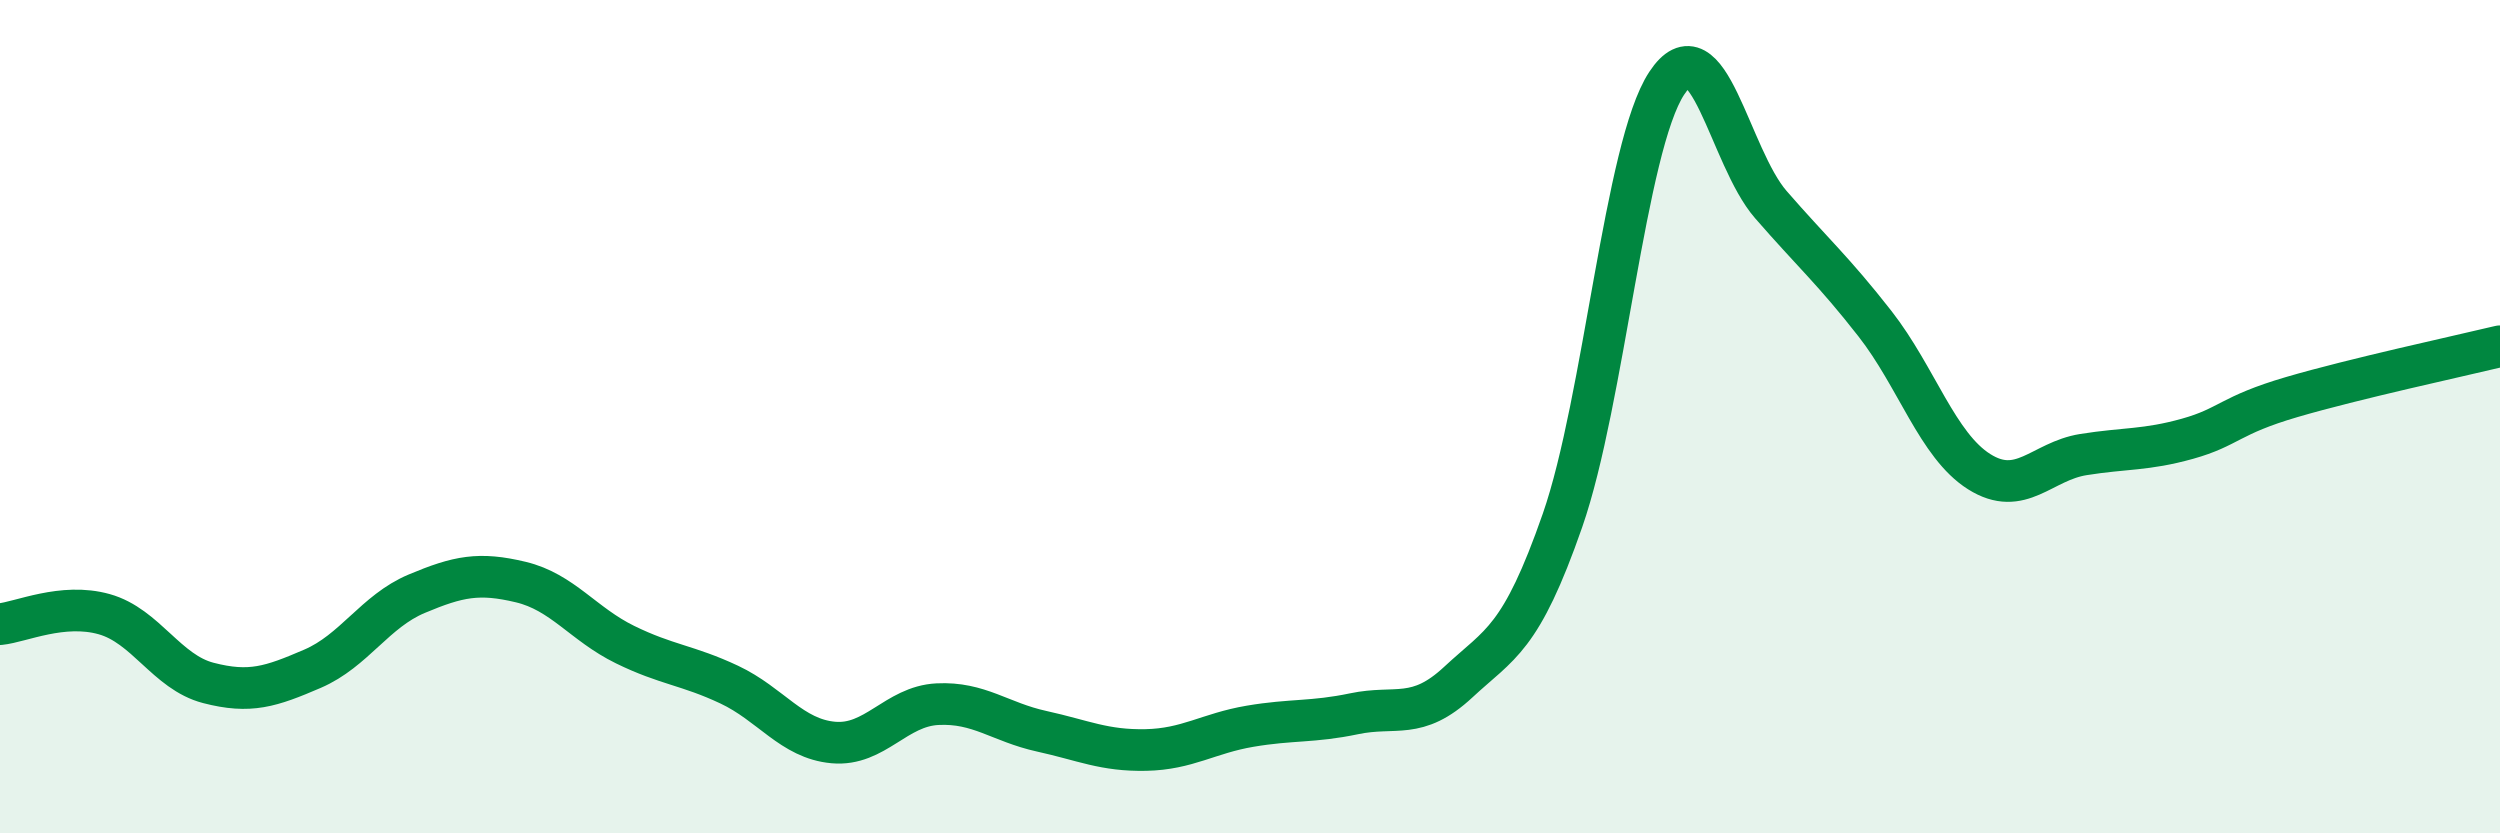
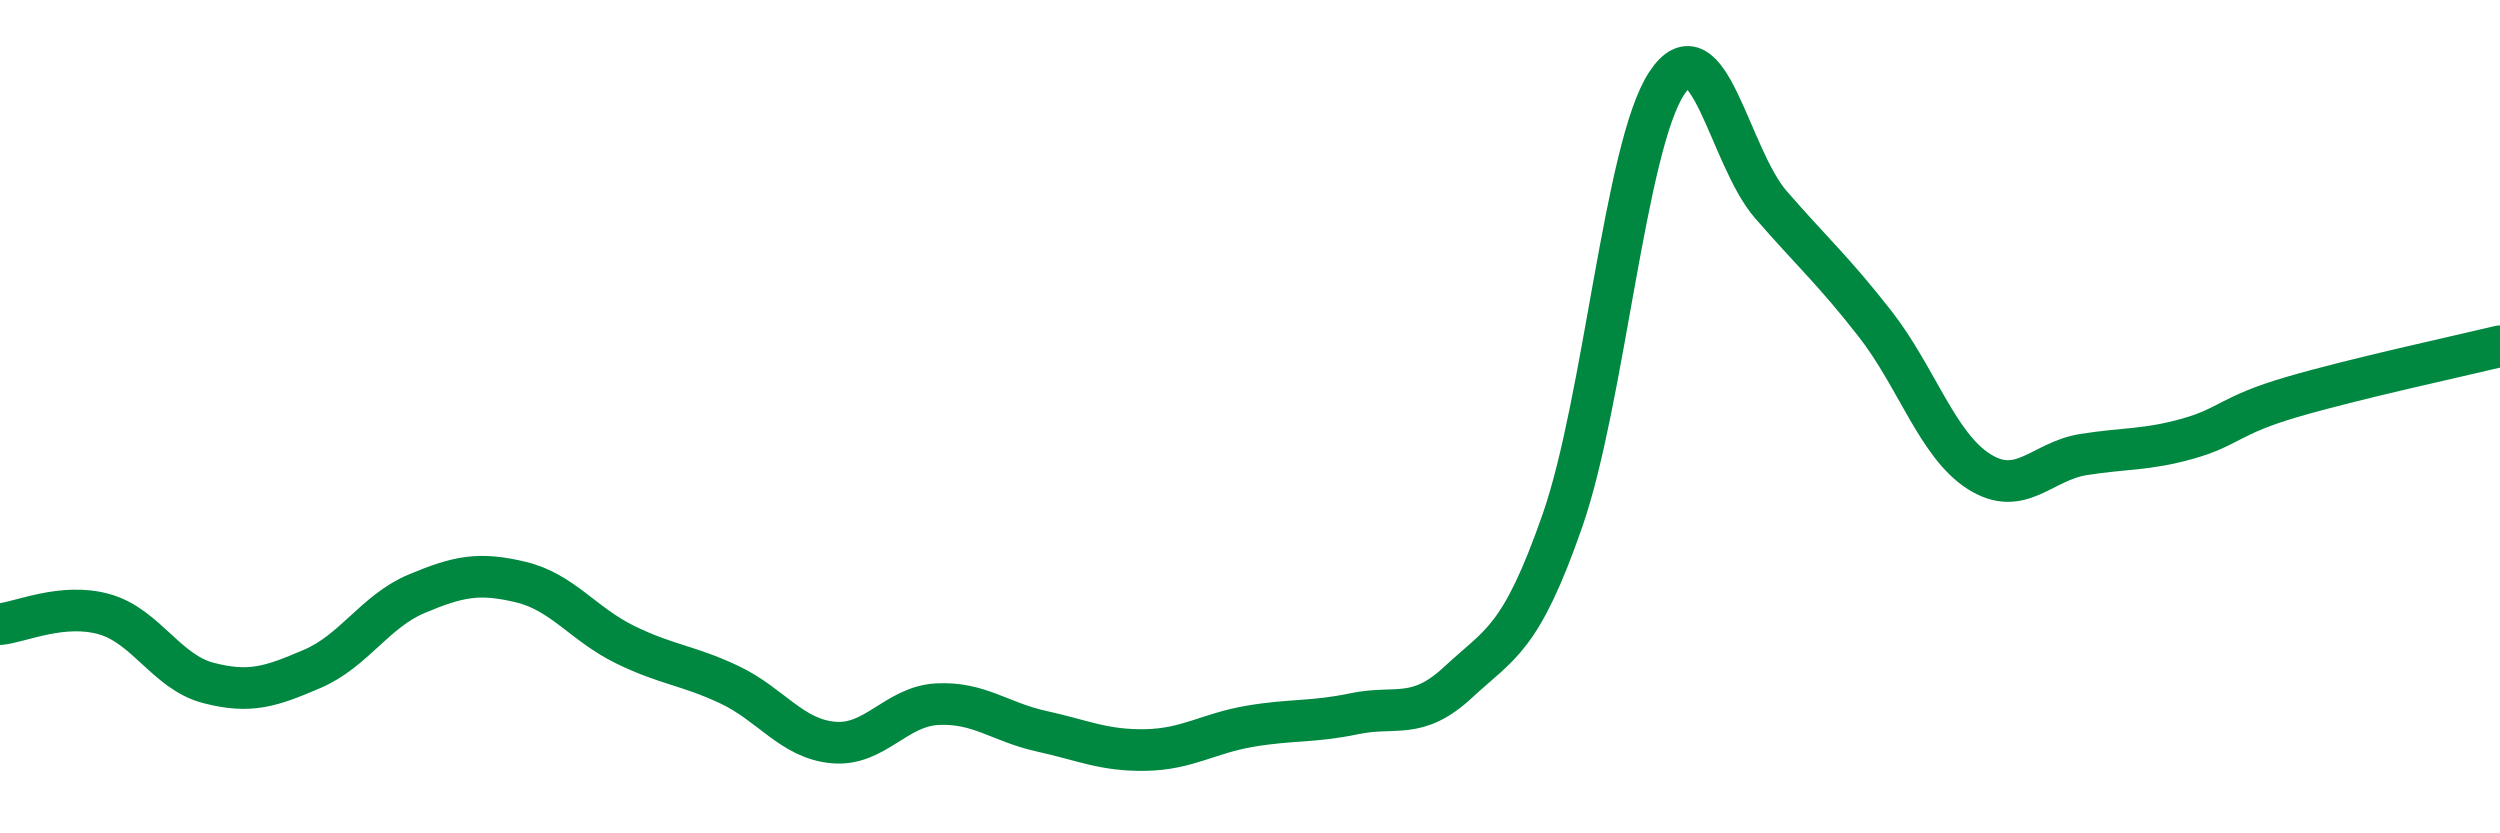
<svg xmlns="http://www.w3.org/2000/svg" width="60" height="20" viewBox="0 0 60 20">
-   <path d="M 0,14.98 C 0.5,14.93 1.5,14.46 2.5,14.74 C 3.5,15.02 4,16.13 5,16.39 C 6,16.65 6.5,16.48 7.5,16.05 C 8.5,15.62 9,14.67 10,14.25 C 11,13.83 11.5,13.73 12.5,13.97 C 13.5,14.21 14,14.98 15,15.47 C 16,15.96 16.5,15.96 17.5,16.43 C 18.5,16.9 19,17.73 20,17.82 C 21,17.91 21.5,16.95 22.5,16.9 C 23.5,16.85 24,17.33 25,17.55 C 26,17.77 26.5,18.02 27.5,18 C 28.5,17.98 29,17.6 30,17.43 C 31,17.26 31.5,17.34 32.5,17.13 C 33.5,16.92 34,17.3 35,16.37 C 36,15.44 36.5,15.36 37.5,12.49 C 38.5,9.62 39,3.52 40,2 C 41,0.48 41.5,3.76 42.5,4.91 C 43.5,6.06 44,6.49 45,7.77 C 46,9.05 46.5,10.69 47.5,11.32 C 48.5,11.95 49,11.07 50,10.91 C 51,10.75 51.5,10.81 52.5,10.53 C 53.5,10.25 53.5,9.97 55,9.53 C 56.5,9.09 59,8.55 60,8.31L60 20L0 20Z" fill="#008740" opacity="0.1" stroke-linecap="round" stroke-linejoin="round" />
  <path d="M 0,14.98 C 0.5,14.93 1.5,14.46 2.5,14.74 C 3.5,15.02 4,16.13 5,16.39 C 6,16.65 6.5,16.48 7.5,16.05 C 8.5,15.62 9,14.67 10,14.25 C 11,13.83 11.5,13.73 12.5,13.97 C 13.5,14.21 14,14.98 15,15.47 C 16,15.96 16.5,15.96 17.5,16.43 C 18.5,16.9 19,17.73 20,17.82 C 21,17.91 21.5,16.95 22.5,16.9 C 23.5,16.85 24,17.33 25,17.55 C 26,17.77 26.5,18.02 27.5,18 C 28.5,17.98 29,17.6 30,17.43 C 31,17.26 31.5,17.34 32.5,17.13 C 33.5,16.92 34,17.3 35,16.37 C 36,15.44 36.5,15.36 37.5,12.49 C 38.5,9.62 39,3.52 40,2 C 41,0.48 41.5,3.76 42.5,4.91 C 43.5,6.06 44,6.49 45,7.77 C 46,9.05 46.5,10.69 47.5,11.32 C 48.5,11.95 49,11.07 50,10.91 C 51,10.75 51.5,10.81 52.5,10.53 C 53.5,10.25 53.5,9.97 55,9.53 C 56.5,9.09 59,8.55 60,8.31" stroke="#008740" stroke-width="1" fill="none" stroke-linecap="round" stroke-linejoin="round" />
</svg>